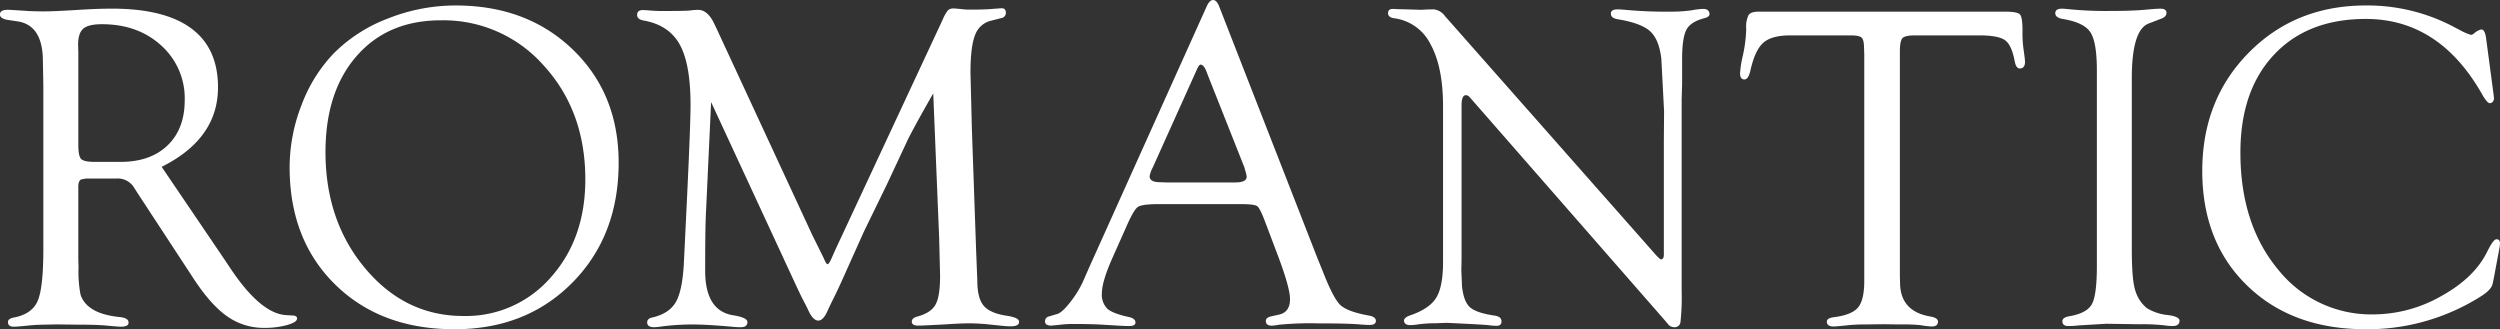
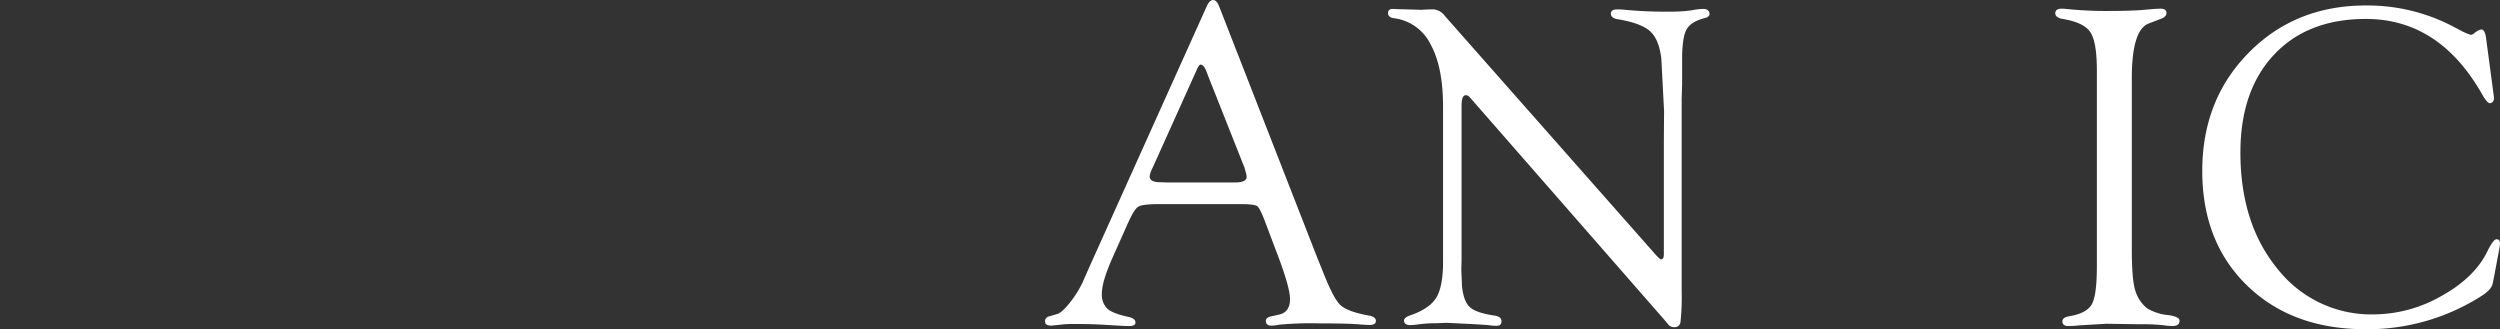
<svg xmlns="http://www.w3.org/2000/svg" width="657.417" height="86.578" viewBox="0 0 657.417 86.578">
  <rect x="0" y="0" width="657.417" height="86.578" fill="#333333" stroke="none" />
  <g id="txt_romantic" transform="translate(0 0)" style="isolation: isolate">
-     <path id="パス_409" data-name="パス 409" d="M3009.78,1608.94l16.571,24.432,1.922,2.875q7.685,11.258,14.17,11.677l1.921.121q1.081.062,1.021.856-.06.918-2.672,1.651a21.937,21.937,0,0,1-5.915.733,16.634,16.634,0,0,1-9.7-2.972q-4.293-2.971-8.736-9.7l-14.95-22.815-.84-1.321a5.011,5.011,0,0,0-4.683-2.462h-7.985l-1.321.242q-.721.421-.721,1.927v18.794l.06,2.409a32.114,32.114,0,0,0,.51,7.078,6.5,6.5,0,0,0,2.431,3.4q2.581,2.05,7.985,2.59,2.161.235,2.221,1.349.12,1.172-1.981,1.173-.841,0-3.542-.267-2.464-.267-7.625-.267l-5.764-.067-3.122.06a48.561,48.561,0,0,0-4.924.3q-2.342.24-3.242.241-1.5,0-1.5-1.23,0-.88,1.5-1.172,4.8-.9,6.3-4.36t1.5-13.619v-43.176l-.12-6.253q0-9.381-6.544-10.464l-2.822-.421q-1.922-.352-1.921-1.409,0-1.233,2.042-1.233.479,0,4.2.24,2.161.18,5.344.18,2.761,0,9.426-.42,4.8-.3,8.466-.3,13.808,0,20.834,5.2t7.024,15.475Q3024.609,1601.547,3009.78,1608.94Zm-17.643-1.3h6.8q7.882,0,12.394-4.337t4.514-11.867a18.638,18.638,0,0,0-6.137-14.368q-6.138-5.631-15.644-5.633-3.551,0-4.9,1.175t-1.354,4.247l.06,1.988V1603.3q0,2.833.752,3.585T2992.137,1607.636Z" transform="translate(-2967.271 -1565.068)" fill="#fff" />
-     <path id="パス_410" data-name="パス 410" d="M3116.269,1566.187q18.792,0,30.831,11.61t12.038,29.728q0,19.2-12.128,31.5t-31.041,12.3q-19.395,0-31.371-11.759t-11.979-30.839a45.076,45.076,0,0,1,3.152-16.41,39.594,39.594,0,0,1,8.5-13.589,40.234,40.234,0,0,1,14.29-9.149A48.13,48.13,0,0,1,3116.269,1566.187Zm-3.876,3.9q-13.943,0-22.145,9.382t-8.2,25.268q0,18.164,10.487,30.633t25.75,12.469a29.508,29.508,0,0,0,23.015-10.161q9.074-10.162,9.075-25.747,0-17.924-10.876-29.884A35.133,35.133,0,0,0,3112.393,1570.09Z" transform="translate(-2996.455 -1564.746)" fill="#fff" />
-     <path id="パス_411" data-name="パス 411" d="M3276.879,1589.577q-5.115,8.937-6.8,12.416l-5.355,11.455-6.137,12.6q-.48,1.081-5.054,11.276-1.866,4.2-3.248,6.9-.783,1.622-1.084,2.28-1.187,2.819-2.554,2.819-1.426,0-2.732-2.939-.238-.539-1.683-3.3l-1.2-2.519-22.568-48.7-1.381,29.72q-.18,3.663-.18,14.651,0,10.568,7.446,11.708,3.661.589,3.662,1.767,0,1.353-1.737,1.355a19.949,19.949,0,0,1-2.216-.12q-6.71-.6-10.364-.6a62.781,62.781,0,0,0-8.386.541,13.412,13.412,0,0,1-1.857.18q-1.8,0-1.8-1.291,0-1,1.441-1.291,4.383-1.022,6.124-4.085t2.1-10.455l.841-17.426q.9-18.926.9-23.915,0-10.694-2.821-15.832t-9.427-6.339q-1.8-.294-1.8-1.469,0-1.293,1.5-1.293.541,0,1.98.12a39.8,39.8,0,0,0,4.08.12q4.921,0,6.241-.12a17.98,17.98,0,0,1,2.22-.18q2.58,0,4.321,3.782l.661,1.381,25.022,53.976,3.061,6.185q.66,1.563.96,1.561c.24,0,.539-.379.9-1.142l.721-1.623.539-1.2,28.195-60.455a10.271,10.271,0,0,1,1.35-2.373,2.219,2.219,0,0,1,1.591-.45q.482,0,2.642.24.779.06,1.98.06,3.78,0,6.062-.24c.721-.04,1.3-.08,1.74-.12q1.2-.059,1.2,1.174a1.364,1.364,0,0,1-1.2,1.408l-2.582.661a5.888,5.888,0,0,0-4.293,3.758q-1.232,3.037-1.231,9.952l.36,14.493,1.141,32.652.3,7.576q0,4.57,1.68,6.555t6.125,2.646q3.182.469,3.182,1.586,0,1.175-2.217,1.176c-.439,0-.939-.021-1.5-.061l-4.672-.48a49.258,49.258,0,0,0-5.034-.24q-1.857,0-5.87.266-6.231.334-7.191.334-1.737,0-1.737-1.054,0-.937,1.5-1.347,3.543-.962,4.744-3.125t1.2-7.574l-.24-9.8Z" transform="translate(-3031.467 -1565.021)" fill="#fff" />
    <path id="パス_412" data-name="パス 412" d="M3399.08,1617.869h-21.735q-4.443,0-5.524.723t-2.882,4.812l-3.938,8.843q-2.667,6.077-2.667,9.024a5.244,5.244,0,0,0,1.412,4.092q1.408,1.264,5.553,2.166,1.8.351,1.861,1.406.06.994-1.676.995-.661,0-2.037-.067l-5.75-.338q-2.877-.134-6.648-.135-1.735,0-2.694.085-3.055.335-3.354.335-1.616,0-1.617-1.108a1.263,1.263,0,0,1,1.021-1.293l2.222-.661q1.2-.36,3.241-2.914a27.594,27.594,0,0,0,3.363-5.318l1.741-3.965L3389.834,1566q.779-1.8,1.741-1.8t1.621,1.744l25.818,66.141,1.321,3.247q2.822,7.275,4.683,9.05t7.565,2.8q1.86.351,1.8,1.465-.06,1-1.681,1-.539,0-2.281-.12-3.124-.3-11.107-.3a86.638,86.638,0,0,0-10.447.36,11.15,11.15,0,0,1-1.861.24q-1.563,0-1.563-1.23,0-.937,1.5-1.231l1.862-.421q3-.6,3-4.091,0-3.189-3.662-12.695l-3-7.942q-1.26-3.309-1.981-3.819T3399.08,1617.869Zm.721-9.667-9.426-23.775-.481-1.261q-.719-1.922-1.561-1.982-.42-.057-.959,1.141l-11.708,26a7.169,7.169,0,0,0-.781,2.222q0,1.562,2.762,1.561l1.621.06H3397.4q3,0,3-1.5a5.388,5.388,0,0,0-.3-1.381Z" transform="translate(-3072.571 -1564.193)" fill="#fff" />
    <path id="パス_413" data-name="パス 413" d="M3549.348,1591.148v50.314a62.269,62.269,0,0,1-.3,8.256,1.524,1.524,0,0,1-1.682,1.411,2.073,2.073,0,0,1-1.381-.541l-1.321-1.561-50.614-57.879-.6-.66a1.154,1.154,0,0,0-.84-.36q-1.142,0-1.14,2.7v40.75l-.061,2.525.18,4.267q.42,3.967,2.042,5.47t6.364,2.223q1.981.235,1.981,1.527,0,1.173-1.26,1.174a14.547,14.547,0,0,1-1.8-.12q-.663-.121-5.224-.36l-6.124-.3-2.883.109a34.467,34.467,0,0,0-4.443.273,18.439,18.439,0,0,1-2.222.218q-1.562,0-1.681-1.114-.059-.881,1.681-1.467,5.044-1.743,6.815-4.657t1.771-9.4v-40.858q0-10.4-3.3-16.373a12.418,12.418,0,0,0-9.547-6.821q-1.62-.233-1.621-1.348t1.321-1.113q.3,0,.961.06l2.462.06,4.022.12.961-.06q1.44-.06,2.221-.06a4.126,4.126,0,0,1,3,1.741l55.238,62.562q1.321,1.5,1.682,1.441.6-.06.66-1.141v-29.719l.06-8.106-.72-13.809q-.6-5.1-2.972-7.235t-8.556-3.151q-1.742-.294-1.741-1.468,0-1.115,1.741-1.114.779,0,2.522.163a111.047,111.047,0,0,0,11.107.437,38.848,38.848,0,0,0,5.944-.36,17.3,17.3,0,0,1,2.942-.36q1.56,0,1.681,1.261.06.78-1.2,1.14-3.664.9-4.833,3t-1.171,7.865v6.485Z" transform="translate(-3107.13 -1565.091)" fill="#fff" />
-     <path id="パス_414" data-name="パス 414" d="M3663.1,1574.672h-16.871q-2.643,0-3.332.722t-.691,3.548v58.935l.06,2.346q.3,7.036,7.865,8.359,2.1.352,2.1,1.35,0,1.291-1.685,1.292a23.643,23.643,0,0,1-2.948-.36,47.392,47.392,0,0,0-5.415-.18l-4.392-.06-4.692.06a42.533,42.533,0,0,0-4.271.18q-3.432.359-4.032.36-1.8,0-1.8-1.289,0-.937,1.981-1.172,4.622-.6,6.244-2.556t1.621-7.007v-59.595l-.06-1.564q0-2.164-.63-2.768t-2.912-.6h-15.911q-4.863,0-7.055,1.952t-3.391,7.355q-.541,2.341-1.621,2.282t-1.081-1.616a26.577,26.577,0,0,1,.72-4.608,36.072,36.072,0,0,0,.9-7.12,6.885,6.885,0,0,1,.63-3.621q.63-.866,2.674-.868h64.657q3.3,0,4,.718t.691,4.246a31.214,31.214,0,0,0,.3,5.143q.3,2.033.36,2.929.06,1.8-1.261,1.914-1.08.061-1.441-1.861-.781-4.262-2.521-5.553T3663.1,1574.672Z" transform="translate(-3142.602 -1565.367)" fill="#fff" />
    <path id="パス_415" data-name="パス 415" d="M3734.96,1585.637v45.014q0,8.427,1.021,11.134a9.329,9.329,0,0,0,2.971,4.333,12.931,12.931,0,0,0,5.555,1.805q3,.412,3,1.47,0,1.411-1.861,1.411a16.5,16.5,0,0,1-2.281-.2,51.573,51.573,0,0,0-6.365-.267l-8.706-.134-7.085.42q-1.742.18-2.882.18-1.62,0-1.621-1.231,0-1.056,1.862-1.35,4.561-.782,5.883-3.156t1.321-10.013v-51.473q0-7.456-1.71-10.042t-7.3-3.488q-1.862-.352-1.921-1.41-.061-1.292,1.741-1.291a10.168,10.168,0,0,1,1.081.066,100.423,100.423,0,0,0,11.648.534q4.442,0,7.625-.2l4.022-.334c.759-.043,1.261-.066,1.5-.066q1.621,0,1.621,1.116,0,1.057-1.561,1.585l-3.123,1.2Q3734.961,1572.941,3734.96,1585.637Z" transform="translate(-3174.366 -1565.068)" fill="#fff" />
    <path id="パス_416" data-name="パス 416" d="M3842.927,1574.773l1.922,14.409.181,1.5-.181.6a1.1,1.1,0,0,1-.9.6q-.721.061-2.162-2.514-11.237-19.639-30.469-19.64-15.325,0-24.158,9.412t-8.834,25.718q0,18.763,9.825,30.663a31.286,31.286,0,0,0,25.271,11.9,36.255,36.255,0,0,0,17.728-4.817q8.714-4.818,12.079-11.683,1.562-3.192,2.4-3.252.96-.06.961,1.146l-.06.663-.241,1.328-1.381,7.363-.24,1.087q-.241,1.562-2.822,3.242a55.777,55.777,0,0,1-30.561,8.826q-19.333,0-31.161-11.459t-11.827-30.179q0-18.719,12.247-31.109t30.737-12.39a48.478,48.478,0,0,1,23.295,5.7l2.4,1.261.961.42,1.021.36a1.774,1.774,0,0,0,.9-.48,4.308,4.308,0,0,1,1.8-.961Q3842.627,1572.491,3842.927,1574.773Z" transform="translate(-3189.173 -1564.746)" fill="#fff" />
  </g>
</svg>